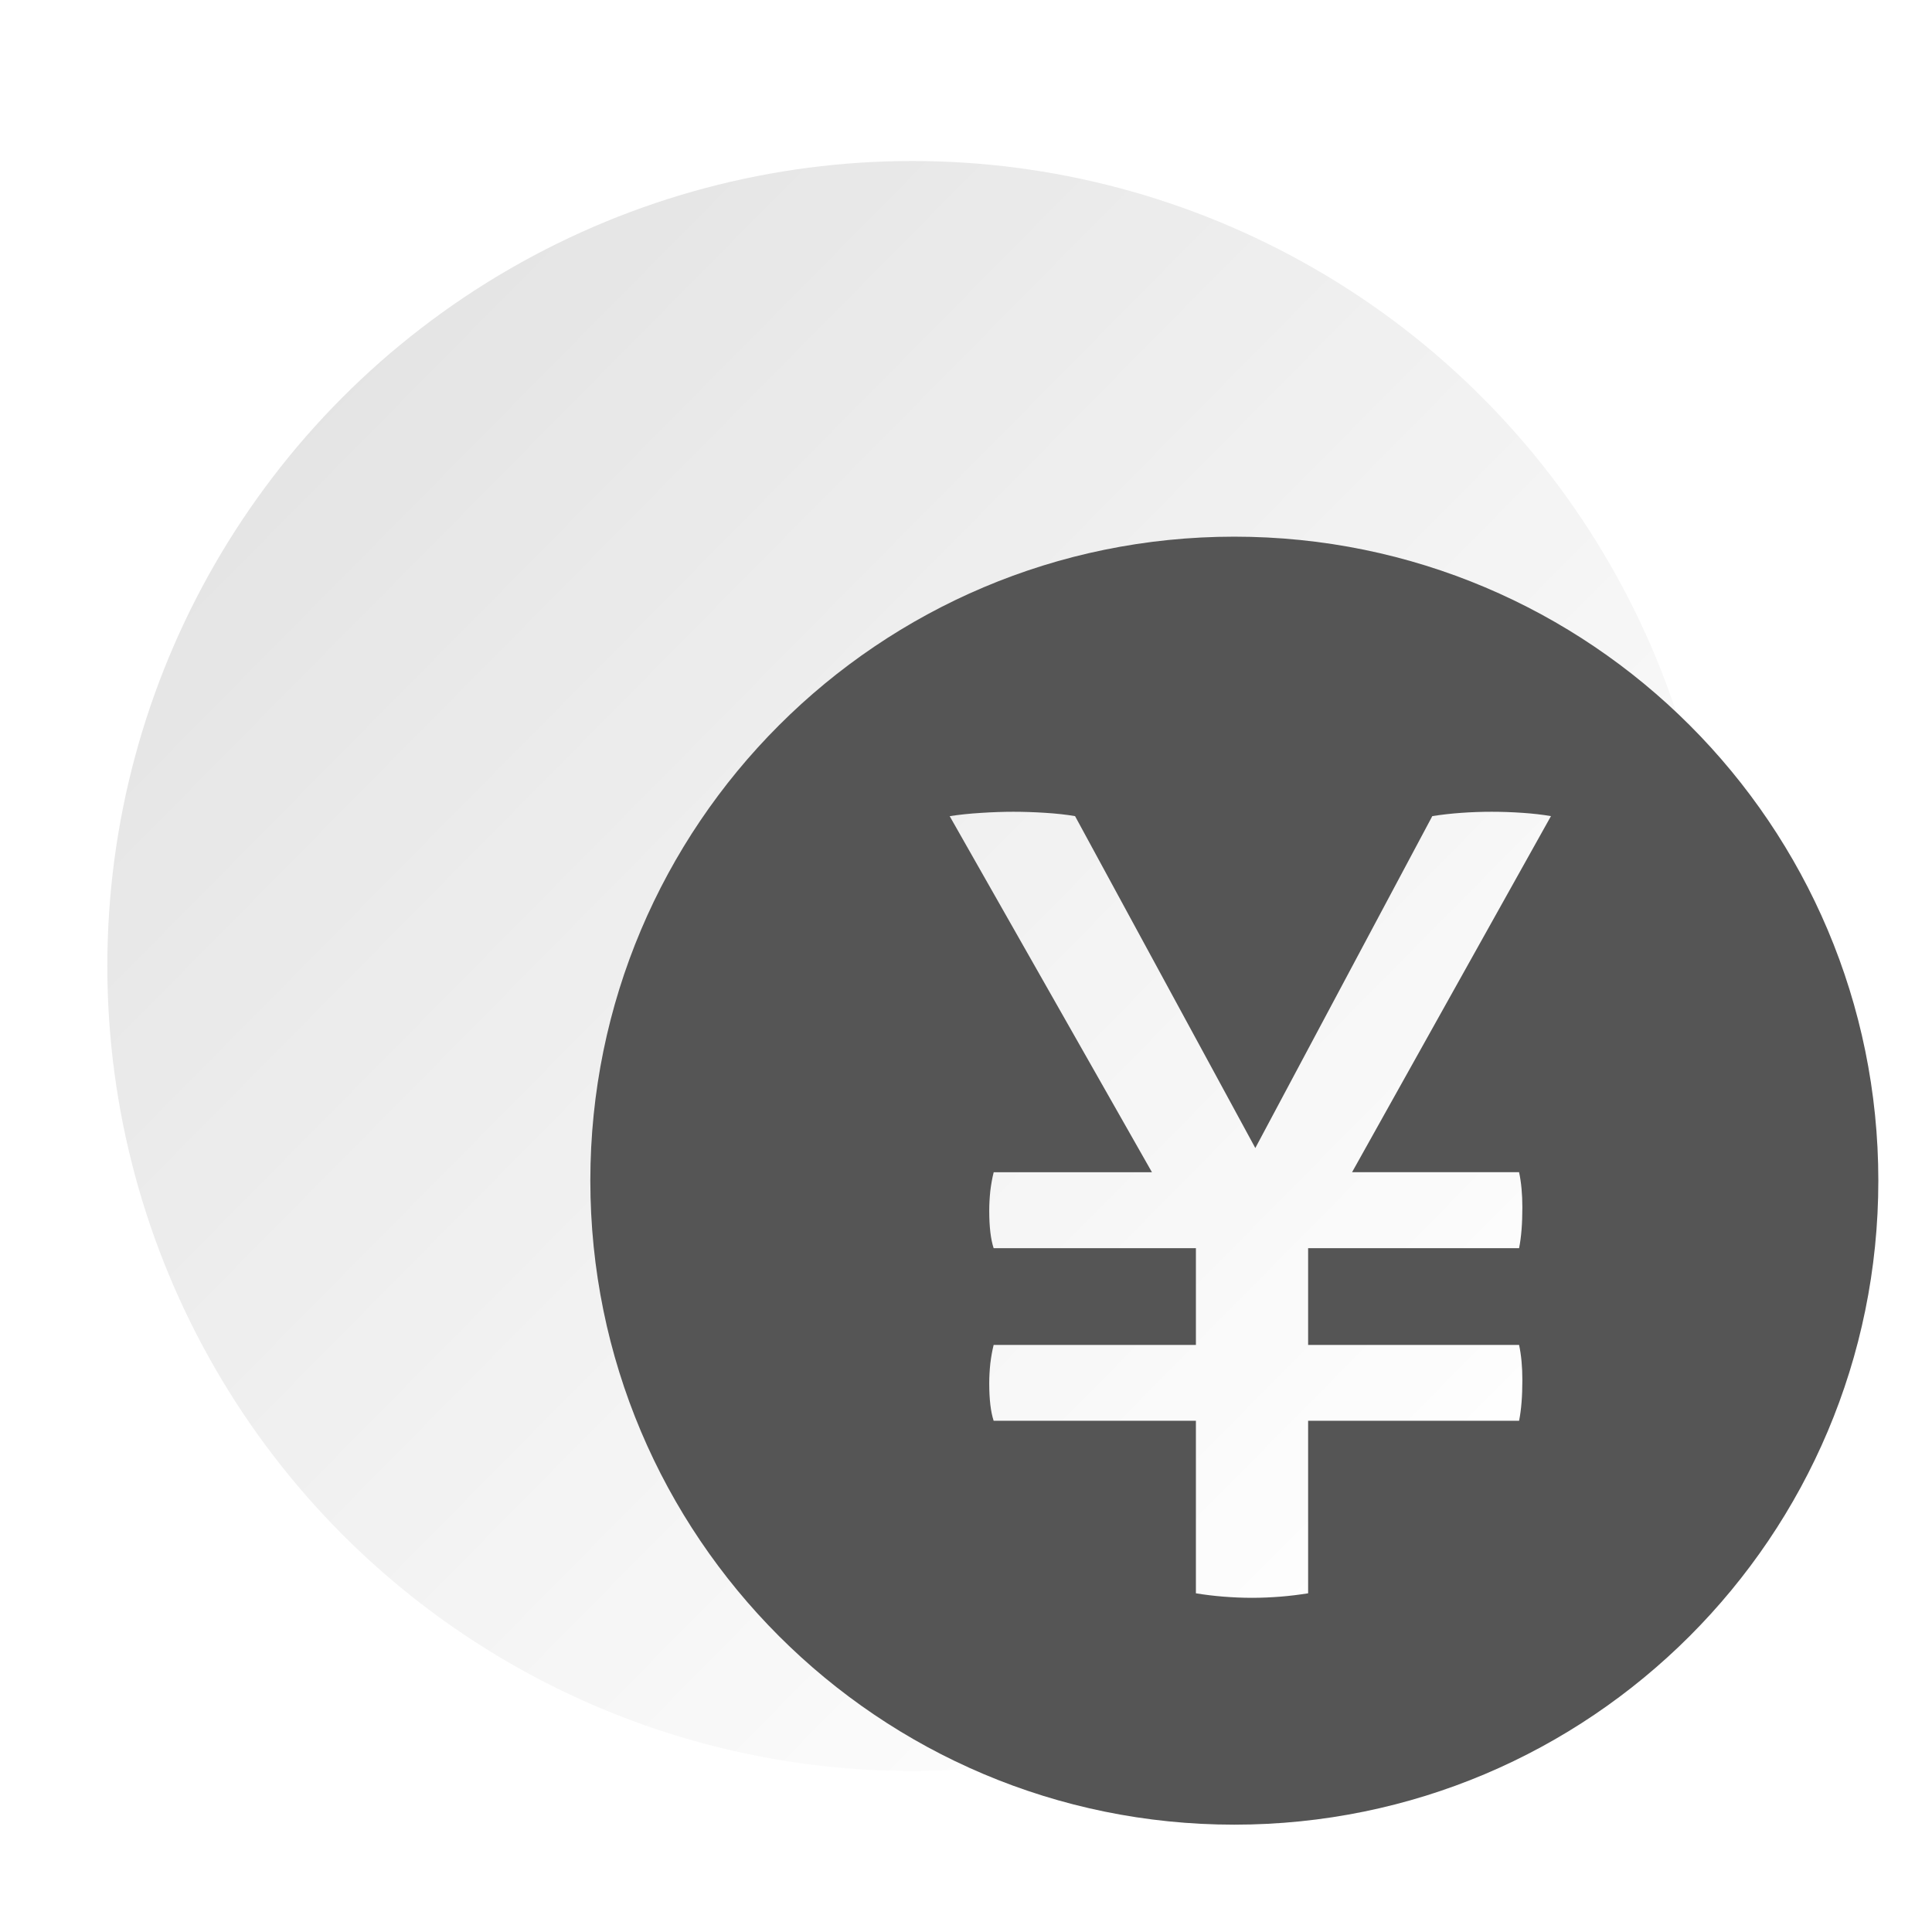
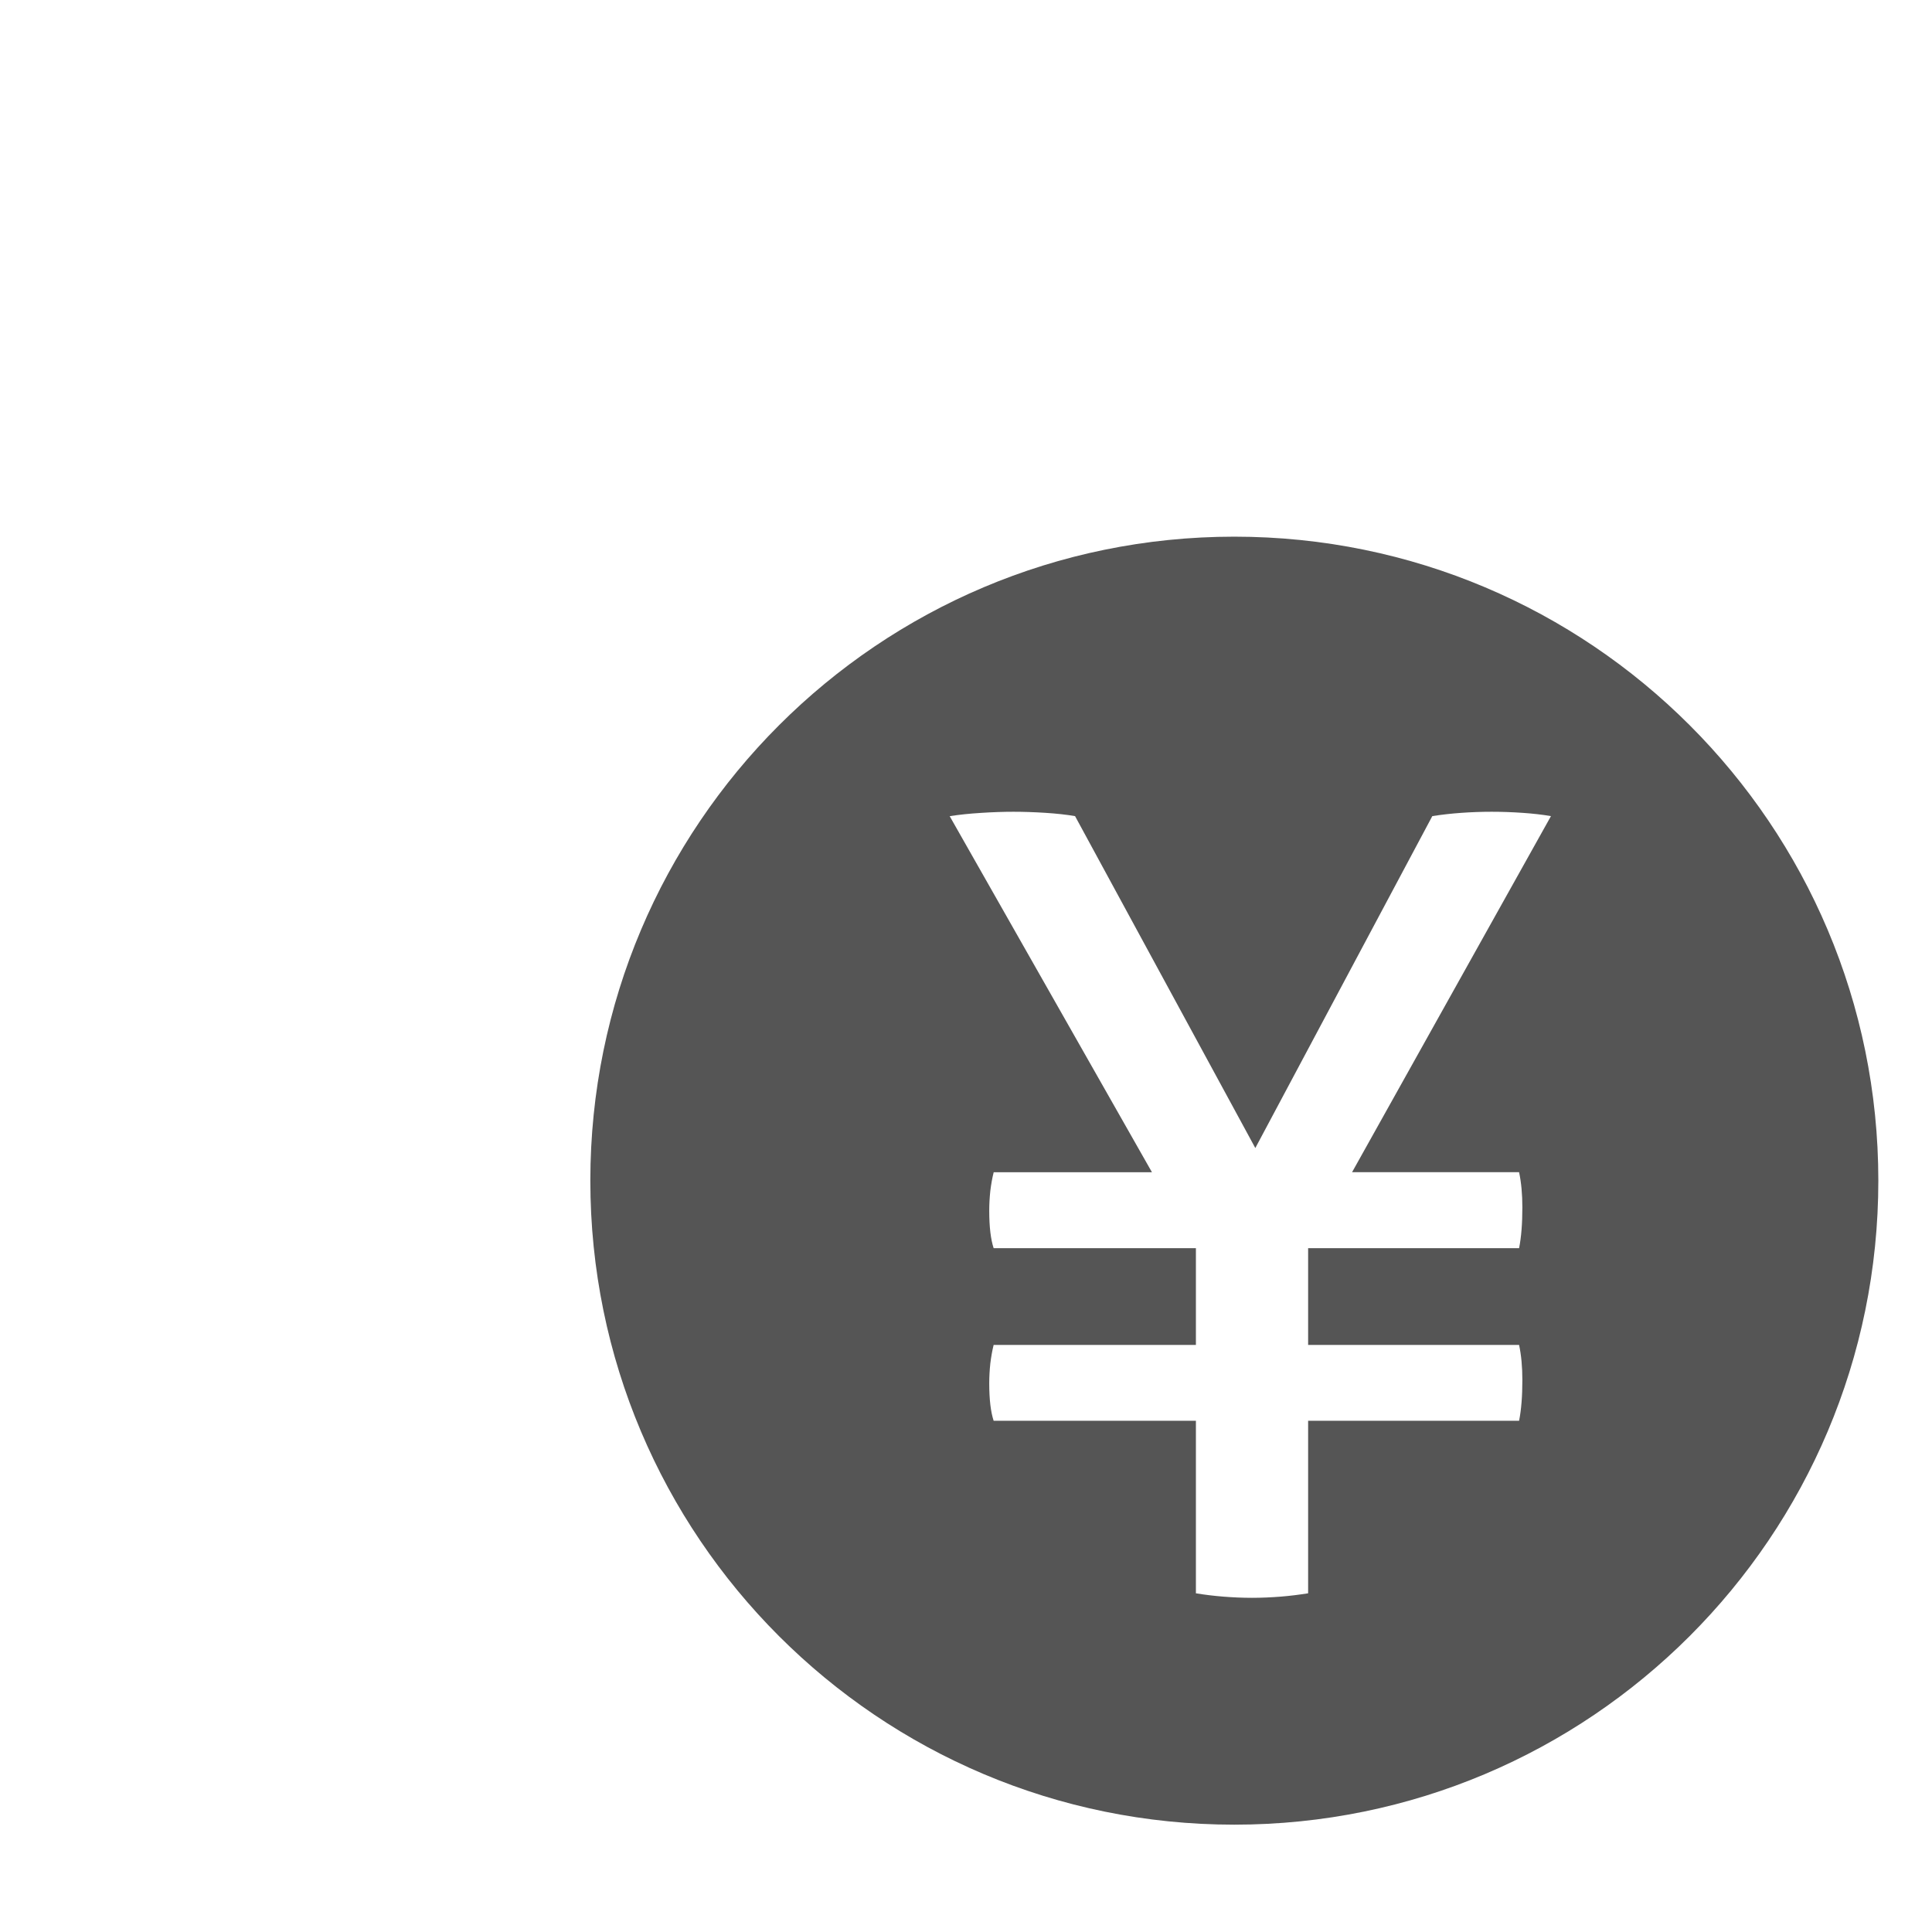
<svg xmlns="http://www.w3.org/2000/svg" width="36" height="36" viewBox="0 0 36 36" fill="none">
-   <circle cx="17" cy="18" r="15" fill="url(#paint0_linear_200_310)" />
  <path d="M22.999 10C16.374 10 11.001 15.372 11 21.999C11 28.629 16.372 34 22.999 34C29.628 34 35 28.628 35 21.999C35 15.372 29.629 10 22.999 10ZM28.306 21.843C28.347 22.035 28.367 22.253 28.367 22.499C28.367 22.8 28.347 23.052 28.306 23.258H24.375V25.061H28.306C28.347 25.252 28.367 25.47 28.367 25.715C28.367 26.017 28.347 26.269 28.306 26.474H24.375V29.689C24.209 29.715 24.039 29.737 23.862 29.751C23.684 29.765 23.505 29.773 23.329 29.773C23.151 29.773 22.974 29.765 22.797 29.751C22.62 29.737 22.448 29.716 22.284 29.689V26.474H18.515C18.461 26.309 18.433 26.078 18.433 25.777C18.433 25.653 18.44 25.532 18.453 25.408C18.468 25.285 18.488 25.169 18.515 25.061H22.284V23.258H18.515C18.461 23.093 18.433 22.862 18.433 22.561C18.433 22.438 18.44 22.315 18.453 22.191C18.468 22.069 18.488 21.953 18.516 21.843H21.465L17.696 15.208C17.874 15.18 18.068 15.16 18.279 15.147C18.493 15.133 18.695 15.126 18.885 15.126C19.076 15.126 19.274 15.133 19.479 15.146C19.684 15.159 19.868 15.179 20.032 15.207L23.391 21.392L26.689 15.207C26.866 15.179 27.047 15.159 27.232 15.146C27.414 15.133 27.604 15.126 27.795 15.126C27.986 15.126 28.176 15.133 28.367 15.146C28.559 15.159 28.737 15.179 28.9 15.207L25.194 21.842H28.306L28.306 21.843Z" fill="#555555" />
  <defs>
    <linearGradient id="paint0_linear_200_310" x1="3.875" y1="8.625" x2="26" y2="30.5" gradientUnits="userSpaceOnUse">
      <stop stop-color="#555555" stop-opacity="0.16" />
      <stop offset="1" stop-color="#555555" stop-opacity="0" />
    </linearGradient>
  </defs>
</svg>